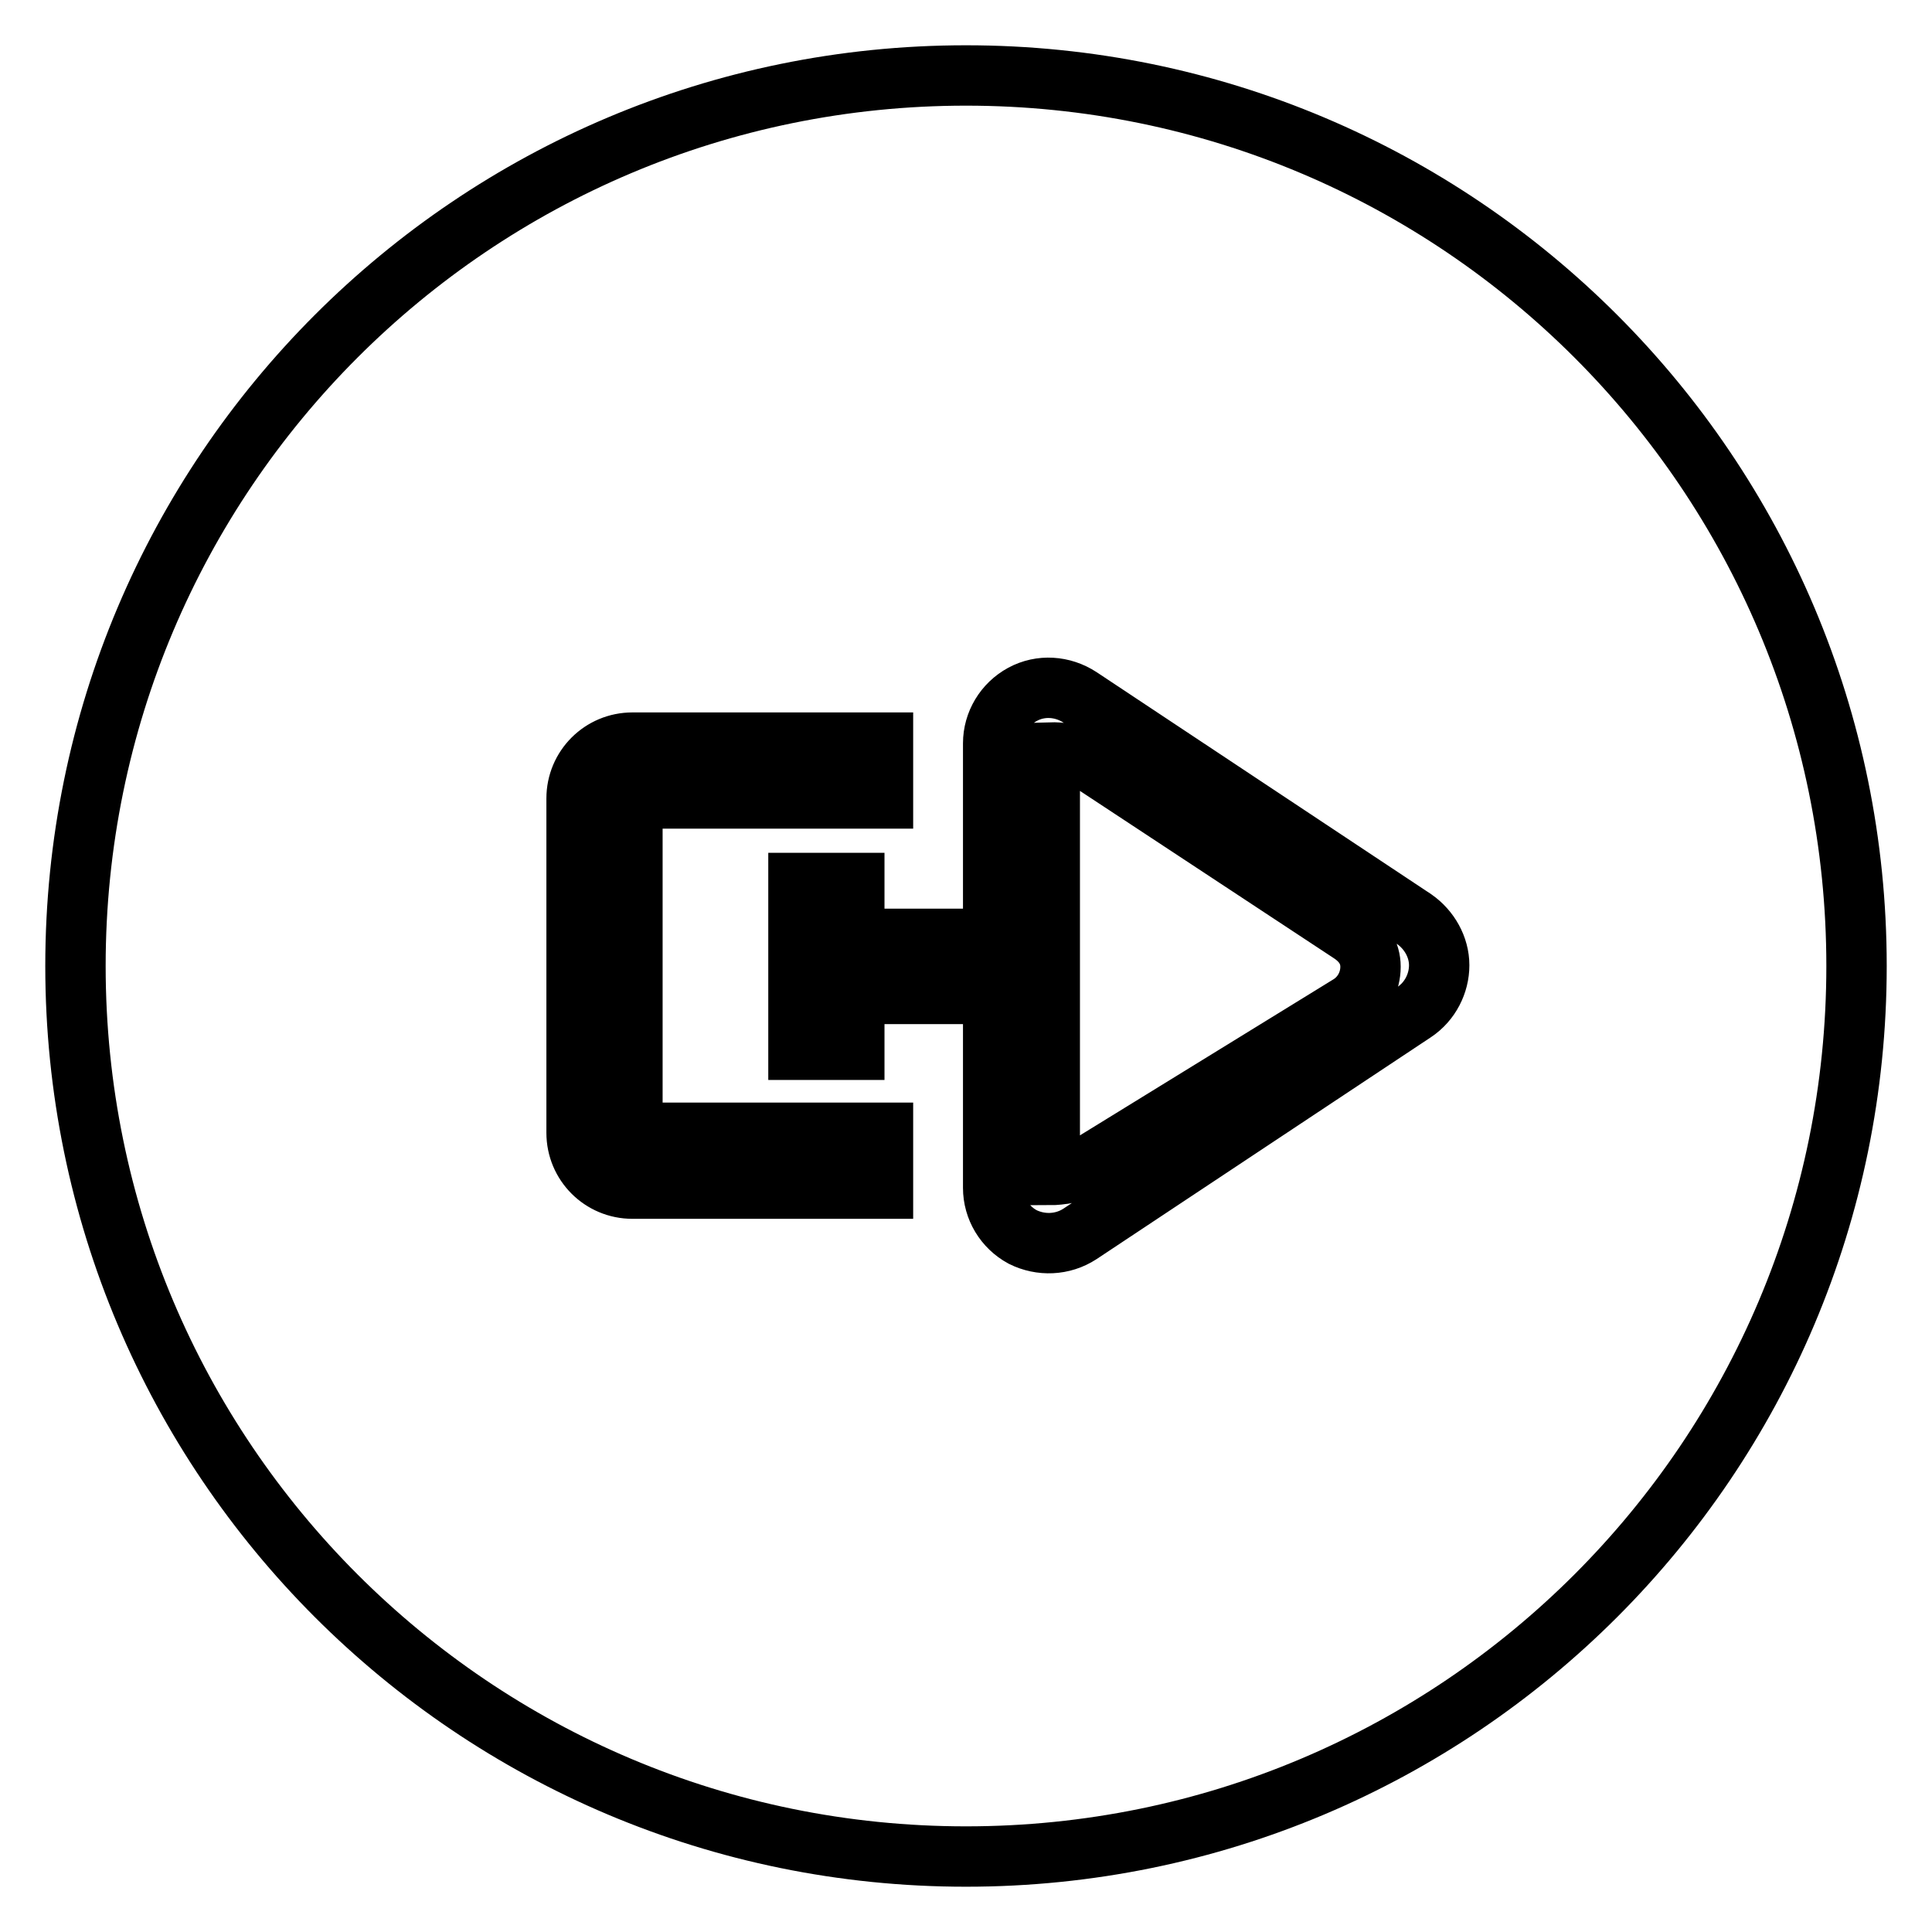
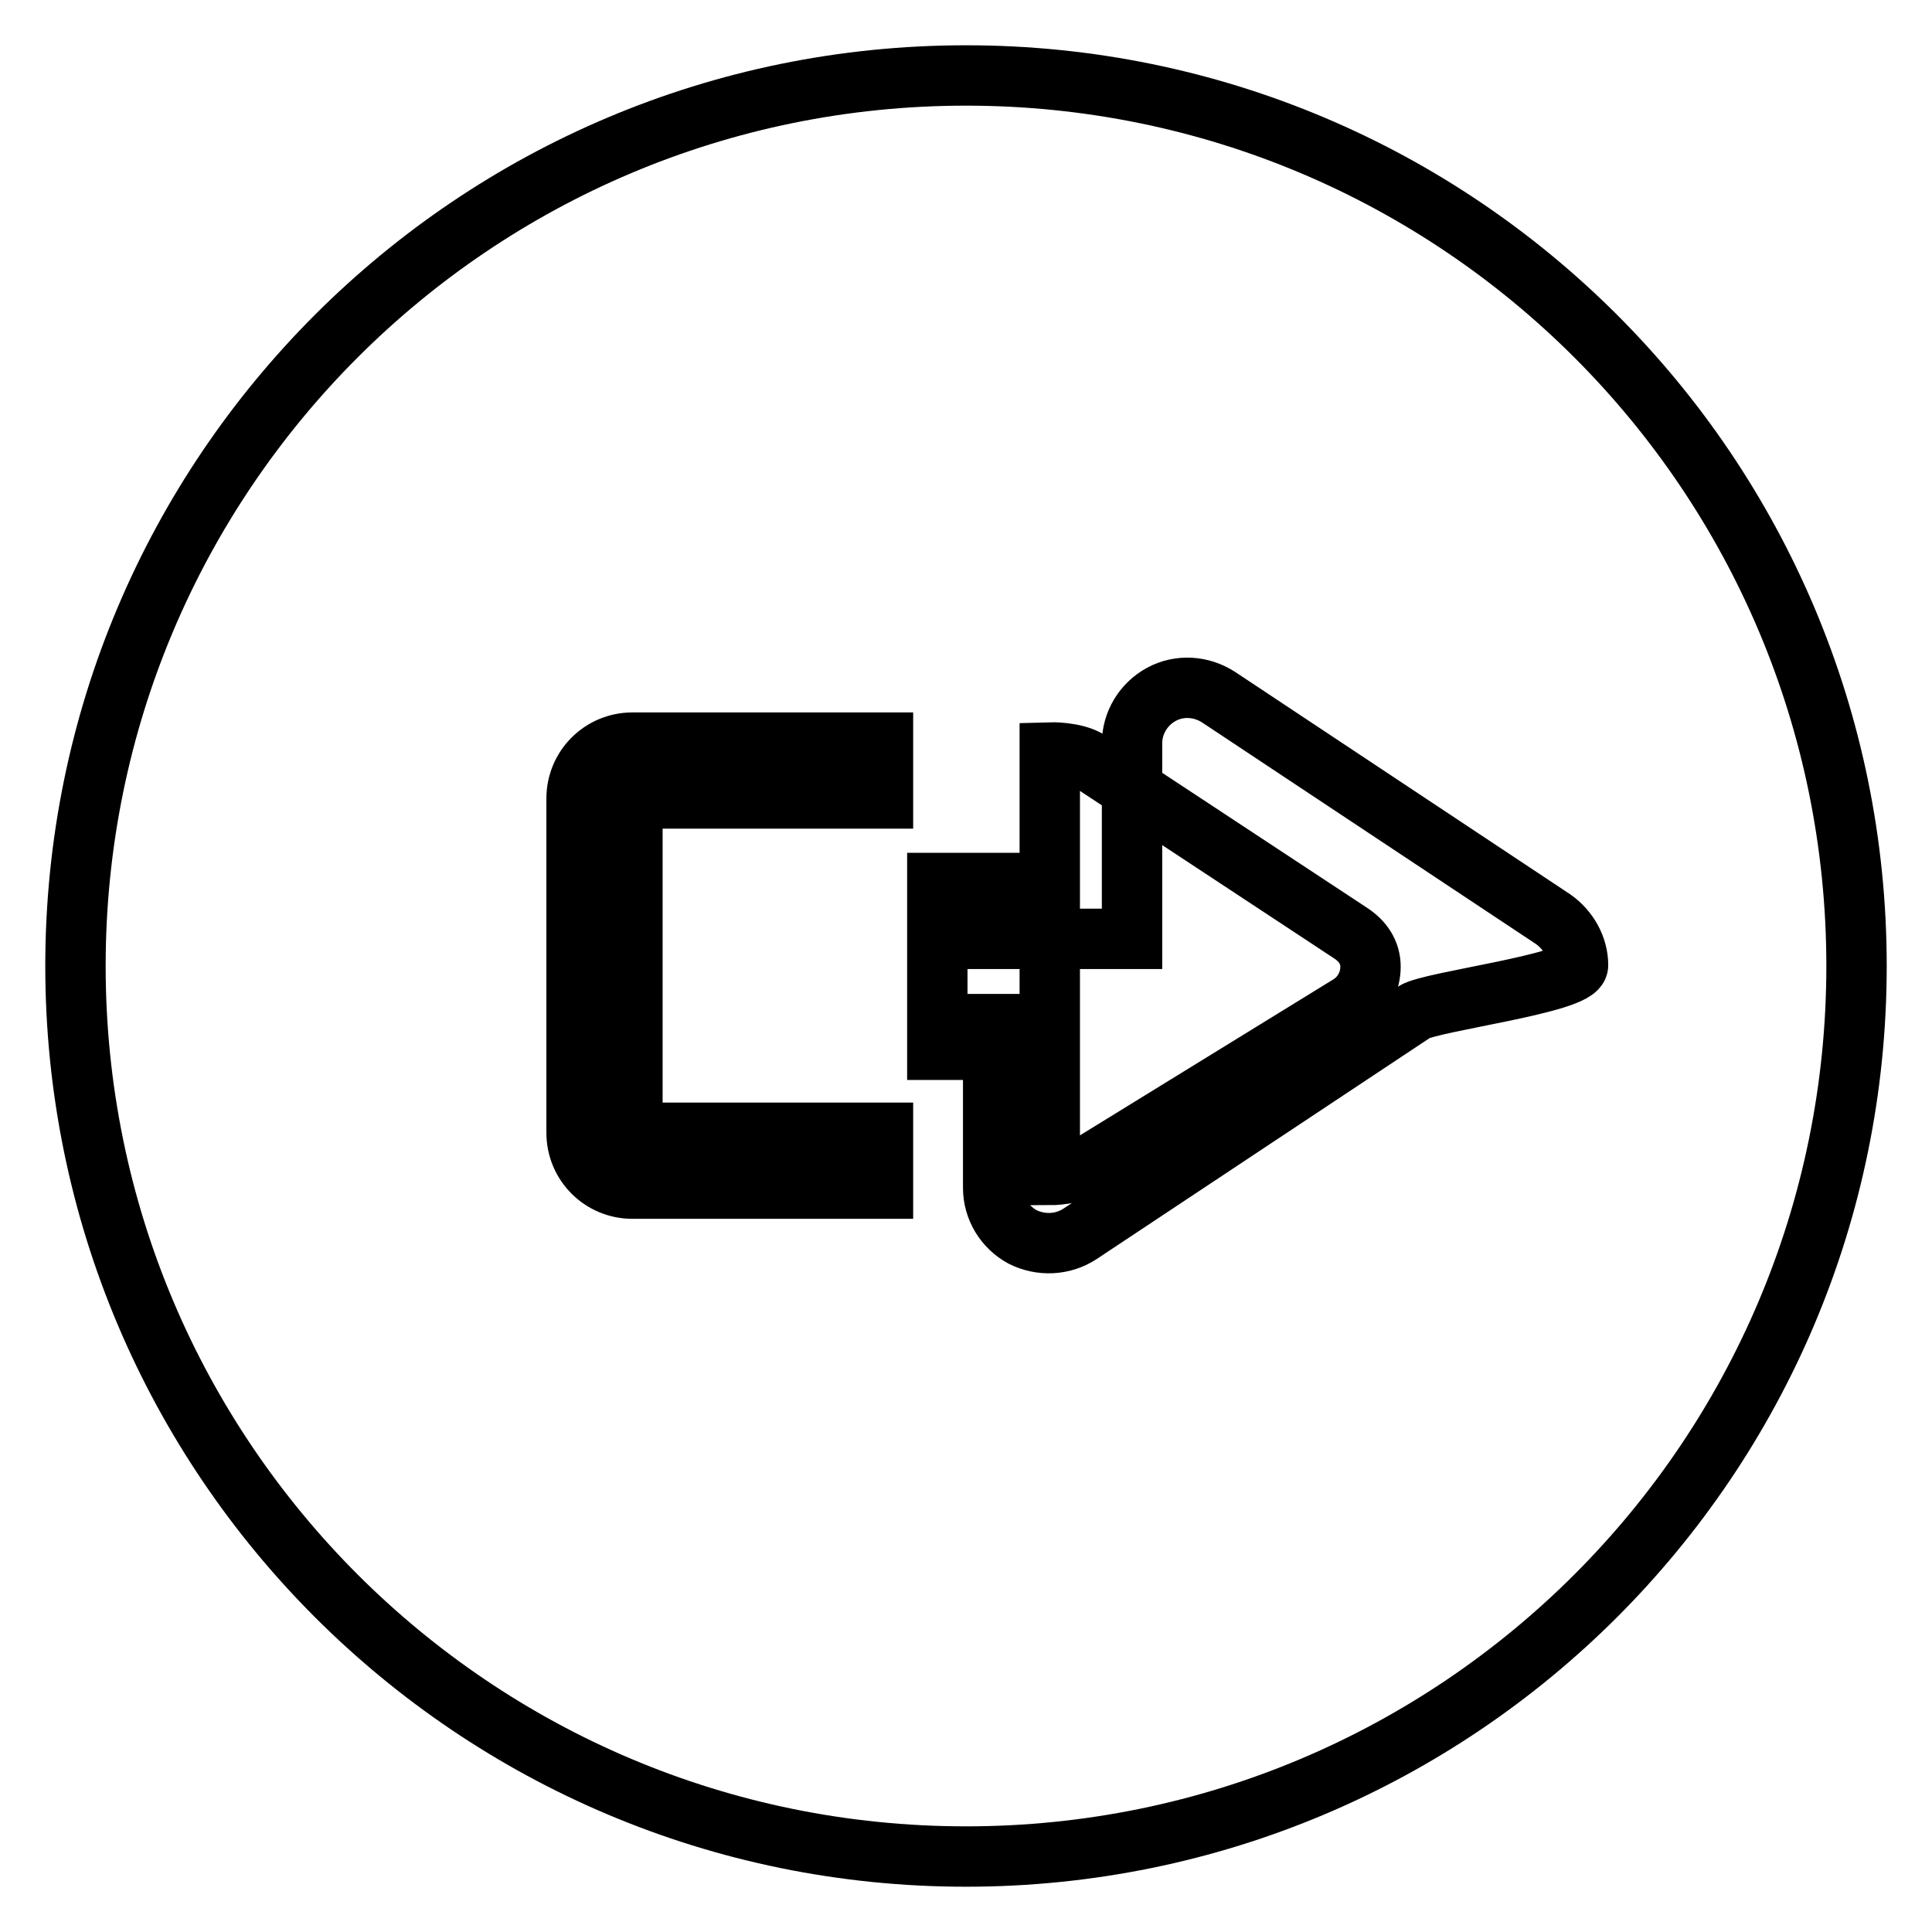
<svg xmlns="http://www.w3.org/2000/svg" version="1.1" x="0px" y="0px" viewBox="0 0 256 256" enable-background="new 0 0 256 256" xml:space="preserve">
  <g>
    <g>
      <g>
        <g>
          <g id="circle_32_">
            <g>
-               <path stroke-width="8" fill-opacity="0" stroke="#000000" d="M178.9,123.6l-34.6-22.8c-1.9-1.2-5.2-1.1-5.2-1.1s0,3.9,0,6.1v44.3c0,2.2,0,5.6,0,5.6s3.3,0,5.2-1.3l34.6-21.3c1.7-1.1,2.7-3,2.7-5C181.6,126.2,180.6,124.7,178.9,123.6z M128,10C62.8,10,10,62.8,10,128c0,65.2,52.8,118,118,118c65.2,0,118-52.8,118-118C246,62.8,193.2,10,128,10z M116.9,157.5H83.8c-4.1,0-7.4-3.3-7.4-7.4v-44.3c0-4.1,3.3-7.4,7.4-7.4h33.2v7.4H83.8v44.3h33.2V157.5z M187.4,134.1l-44.3,29.4c-2.3,1.5-5.2,1.6-7.6,0.4c-2.4-1.3-3.9-3.8-3.9-6.5v-25.7h-18.4v7.4h-7.4v-22.1h7.4v7.4h18.4V98.5c0-2.7,1.5-5.2,3.9-6.5c2.4-1.3,5.3-1.1,7.6,0.4l44.3,29.4c2,1.4,3.3,3.7,3.3,6.1S189.5,132.7,187.4,134.1z" />
+               <path stroke-width="8" fill-opacity="0" stroke="#000000" d="M178.9,123.6l-34.6-22.8c-1.9-1.2-5.2-1.1-5.2-1.1s0,3.9,0,6.1v44.3c0,2.2,0,5.6,0,5.6s3.3,0,5.2-1.3l34.6-21.3c1.7-1.1,2.7-3,2.7-5C181.6,126.2,180.6,124.7,178.9,123.6z M128,10C62.8,10,10,62.8,10,128c0,65.2,52.8,118,118,118c65.2,0,118-52.8,118-118C246,62.8,193.2,10,128,10z M116.9,157.5H83.8c-4.1,0-7.4-3.3-7.4-7.4v-44.3c0-4.1,3.3-7.4,7.4-7.4h33.2v7.4H83.8v44.3h33.2V157.5z M187.4,134.1l-44.3,29.4c-2.3,1.5-5.2,1.6-7.6,0.4c-2.4-1.3-3.9-3.8-3.9-6.5v-25.7v7.4h-7.4v-22.1h7.4v7.4h18.4V98.5c0-2.7,1.5-5.2,3.9-6.5c2.4-1.3,5.3-1.1,7.6,0.4l44.3,29.4c2,1.4,3.3,3.7,3.3,6.1S189.5,132.7,187.4,134.1z" />
            </g>
          </g>
        </g>
      </g>
      <g />
      <g />
      <g />
      <g />
      <g />
      <g />
      <g />
      <g />
      <g />
      <g />
      <g />
      <g />
      <g />
      <g />
      <g />
    </g>
  </g>
</svg>